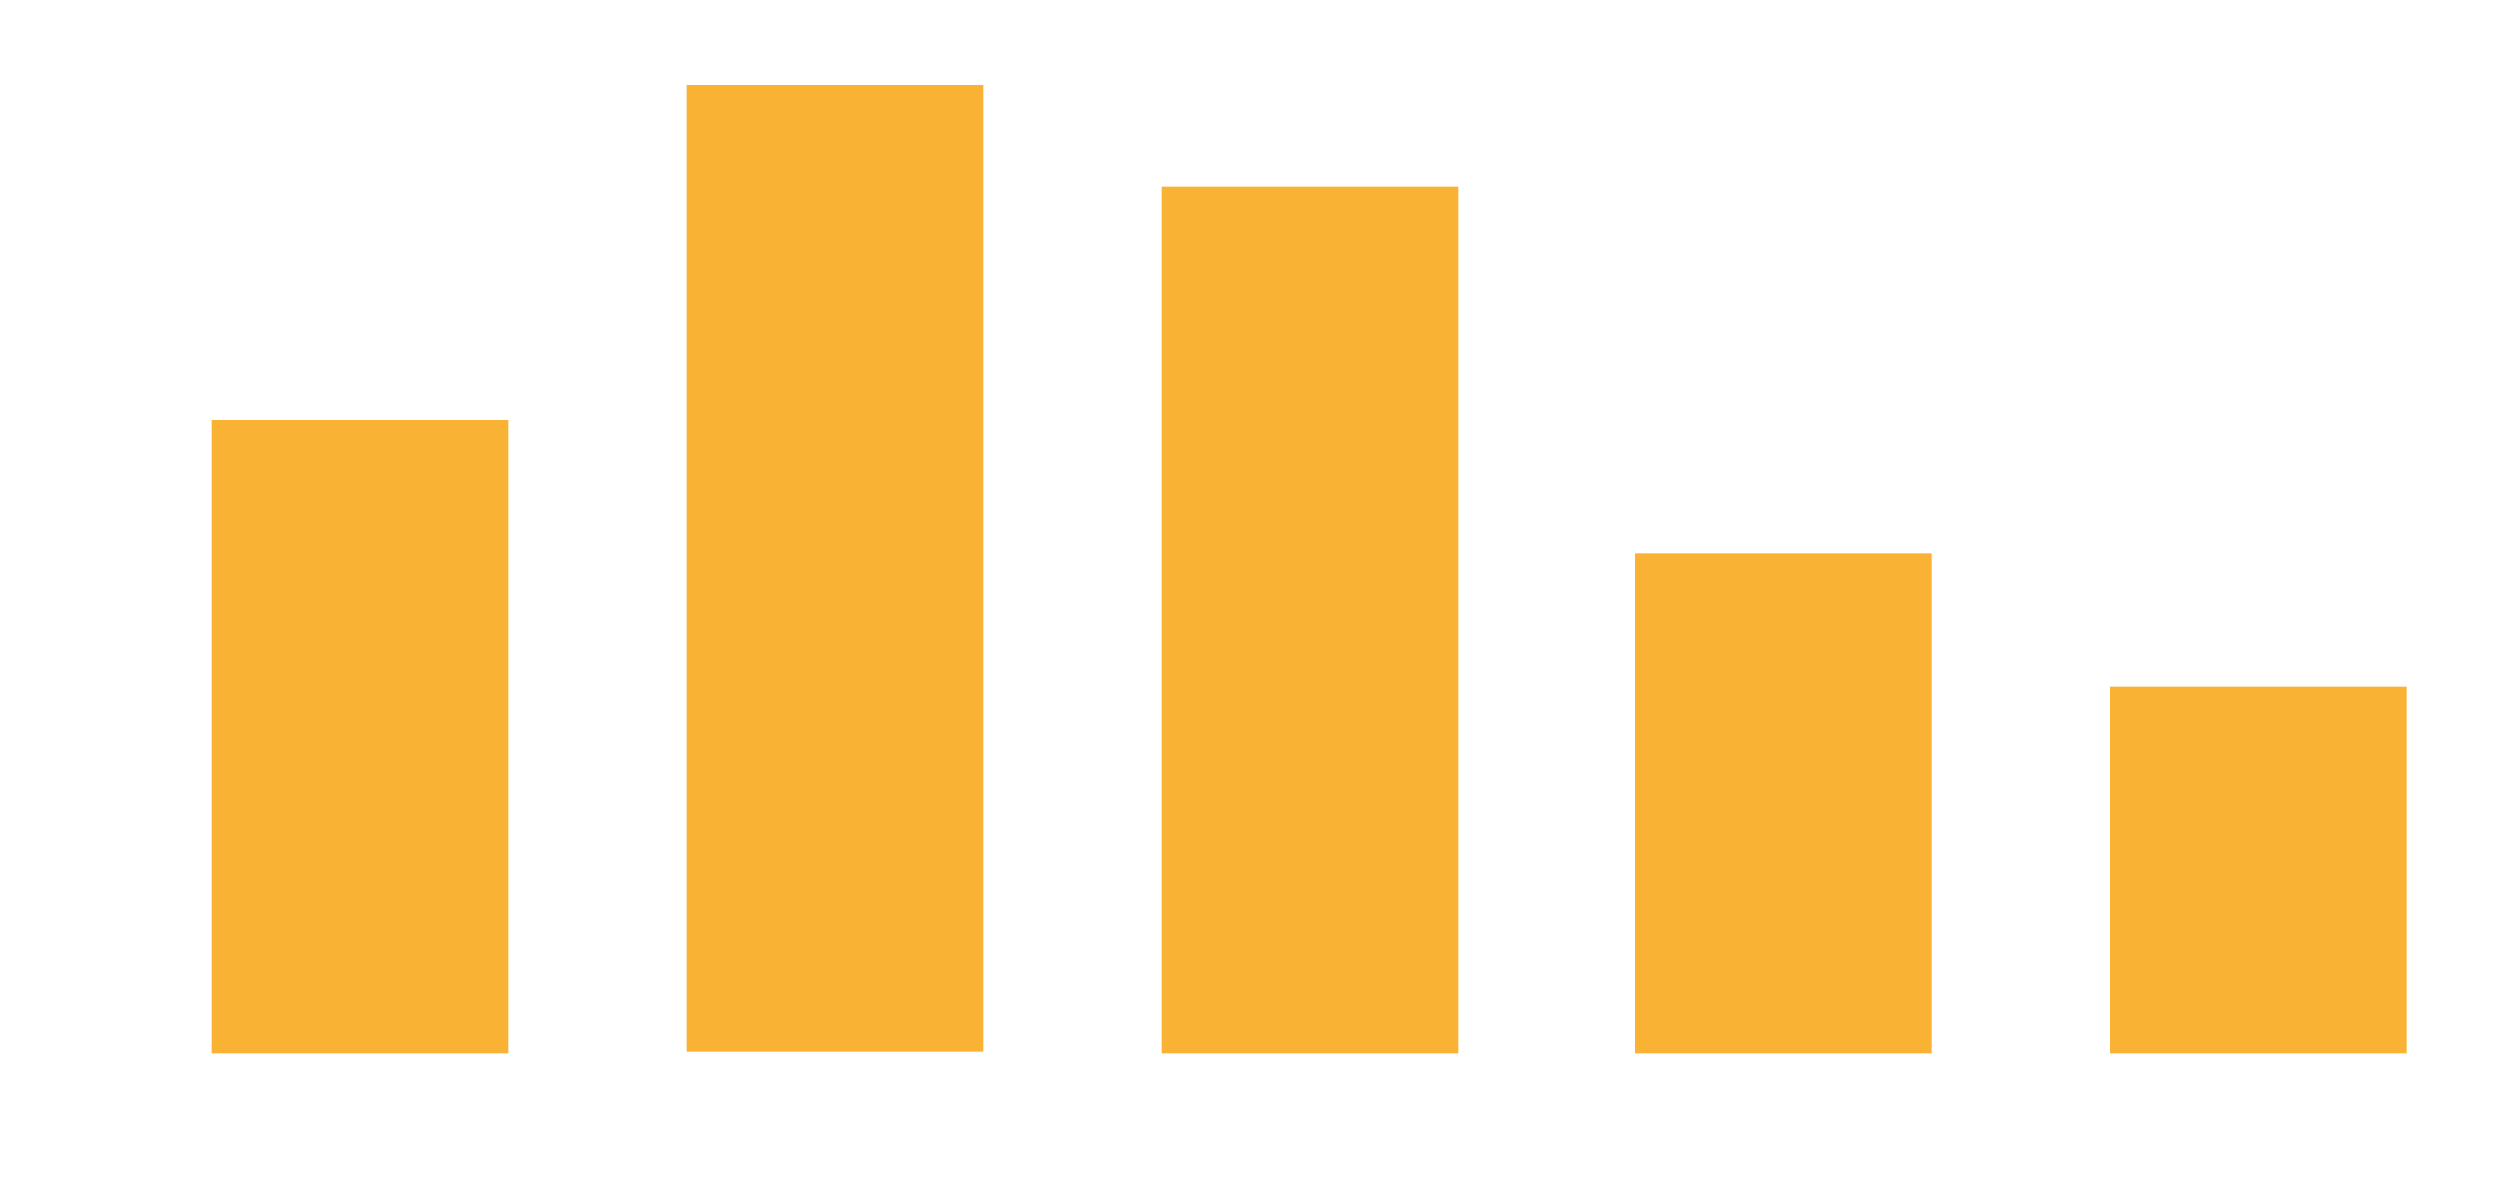
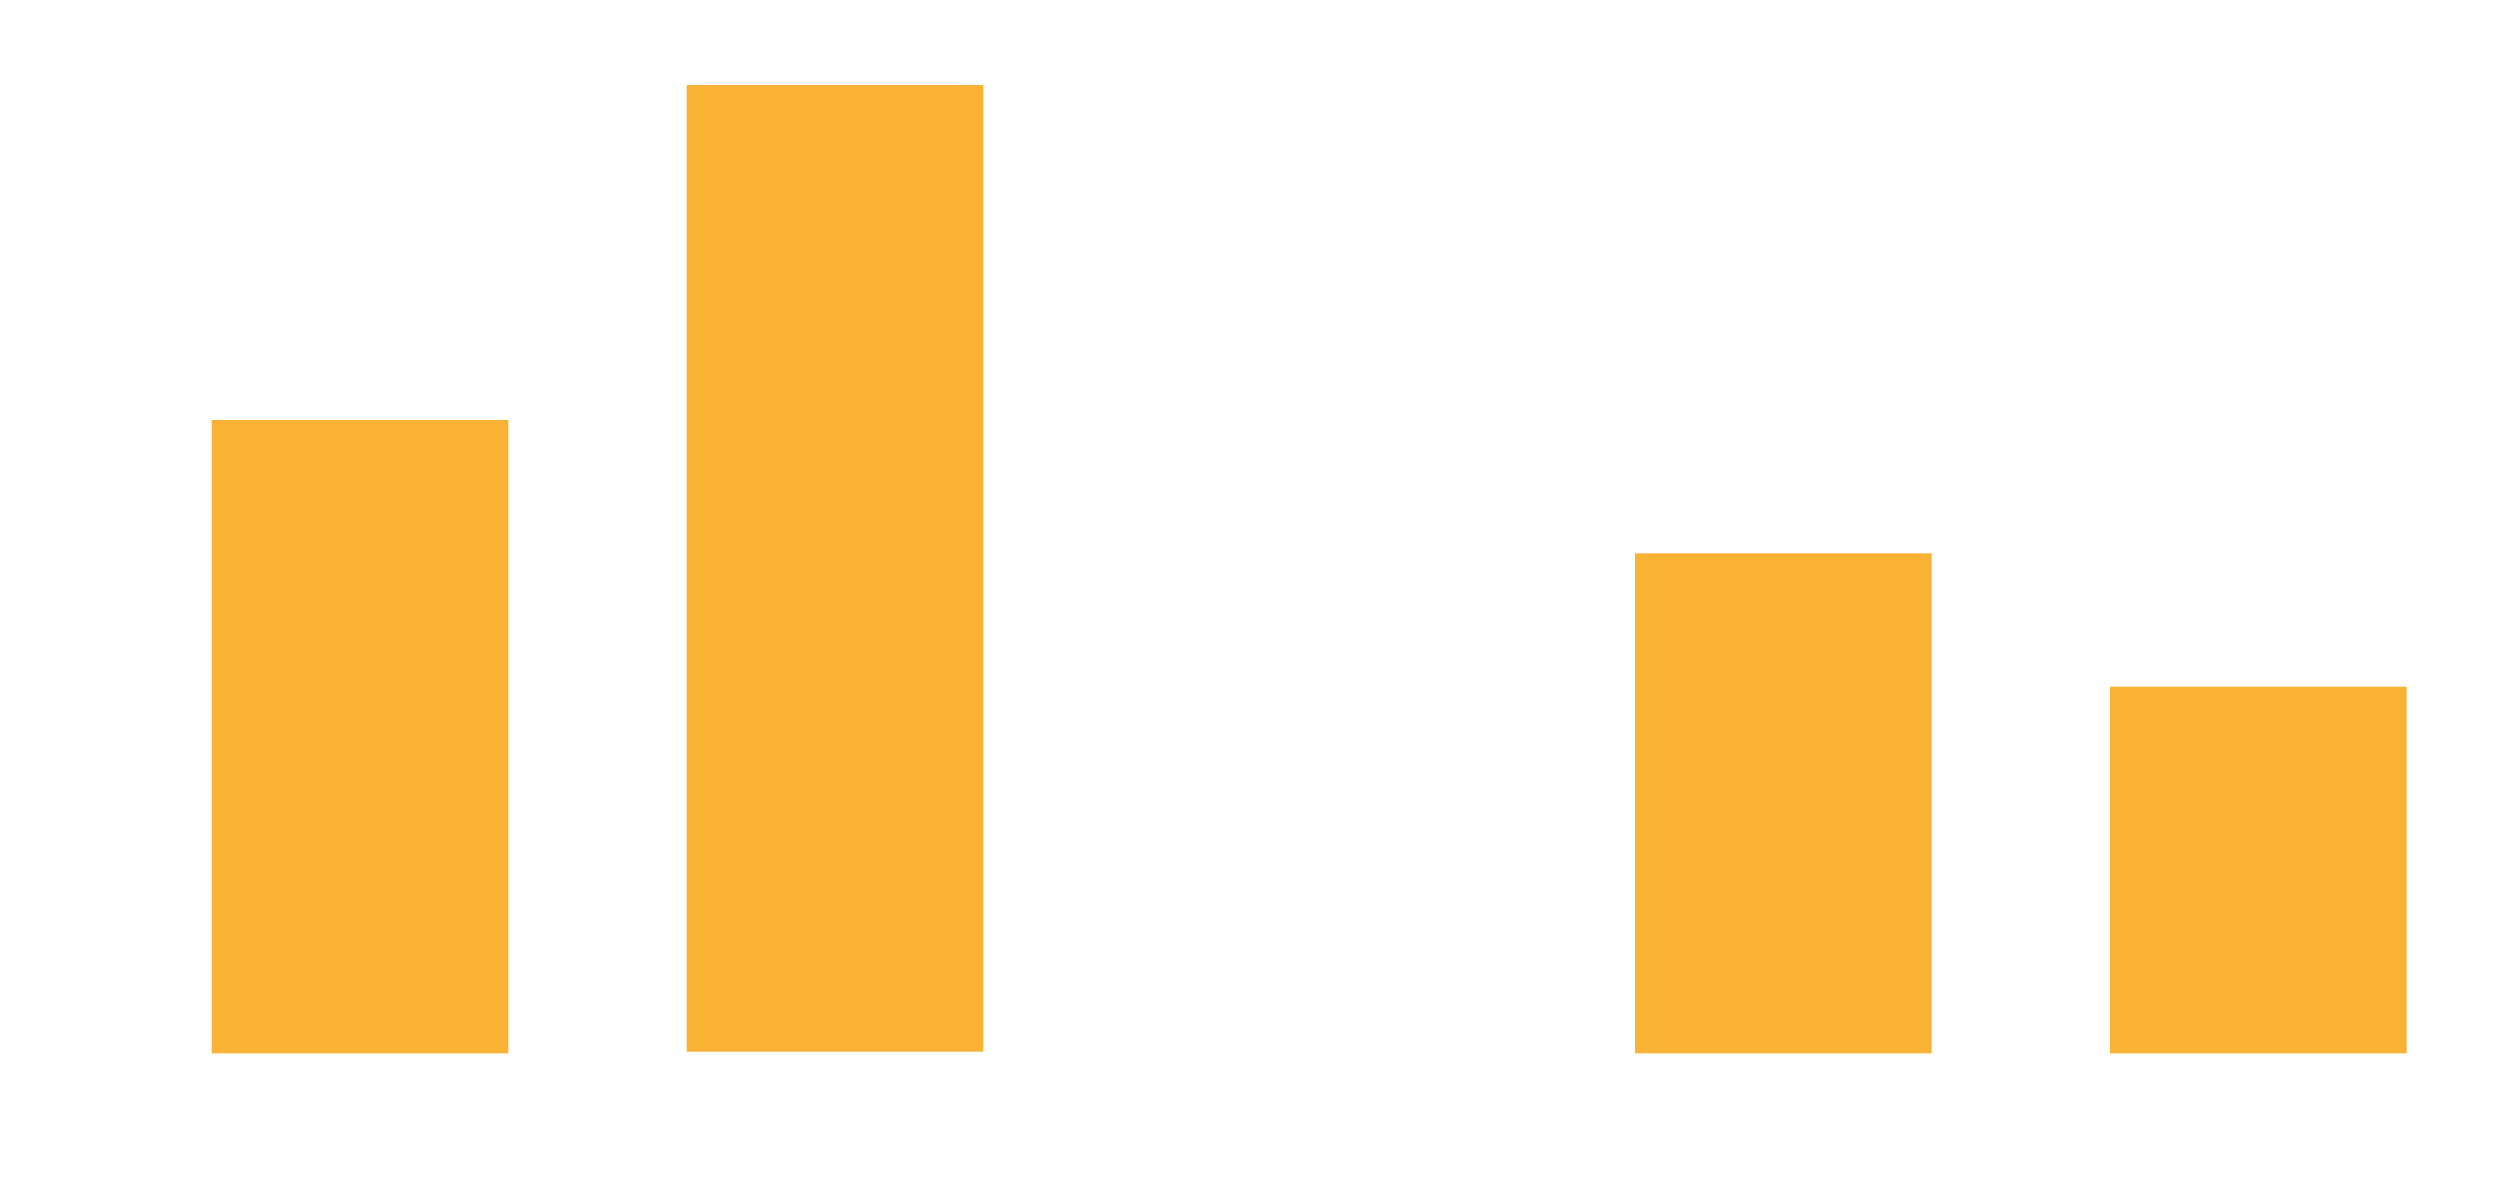
<svg xmlns="http://www.w3.org/2000/svg" id="Слой_1" x="0px" y="0px" viewBox="0 0 150 70.8" style="enable-background:new 0 0 150 70.8;" xml:space="preserve">
  <style type="text/css"> .st0{fill:#F9B233;} .st1{fill-rule:evenodd;clip-rule:evenodd;fill:#FFFFFF;} .st2{fill-rule:evenodd;clip-rule:evenodd;fill:#36A9E1;} .st3{fill-rule:evenodd;clip-rule:evenodd;fill:#009FE3;} </style>
-   <path class="st0" d="M126.6,41.2h17.8v22h-17.8V41.2z M98.1,33.2h17.8v30H98.1V33.2z M69.7,11.2h17.8v52H69.7V11.2z M41.2,5.1H59v58 H41.2V5.1z M12.7,25.2h17.8v38H12.7V25.2z" />
+   <path class="st0" d="M126.6,41.2h17.8v22h-17.8V41.2z M98.1,33.2h17.8v30H98.1V33.2z M69.7,11.2v52H69.7V11.2z M41.2,5.1H59v58 H41.2V5.1z M12.7,25.2h17.8v38H12.7V25.2z" />
</svg>